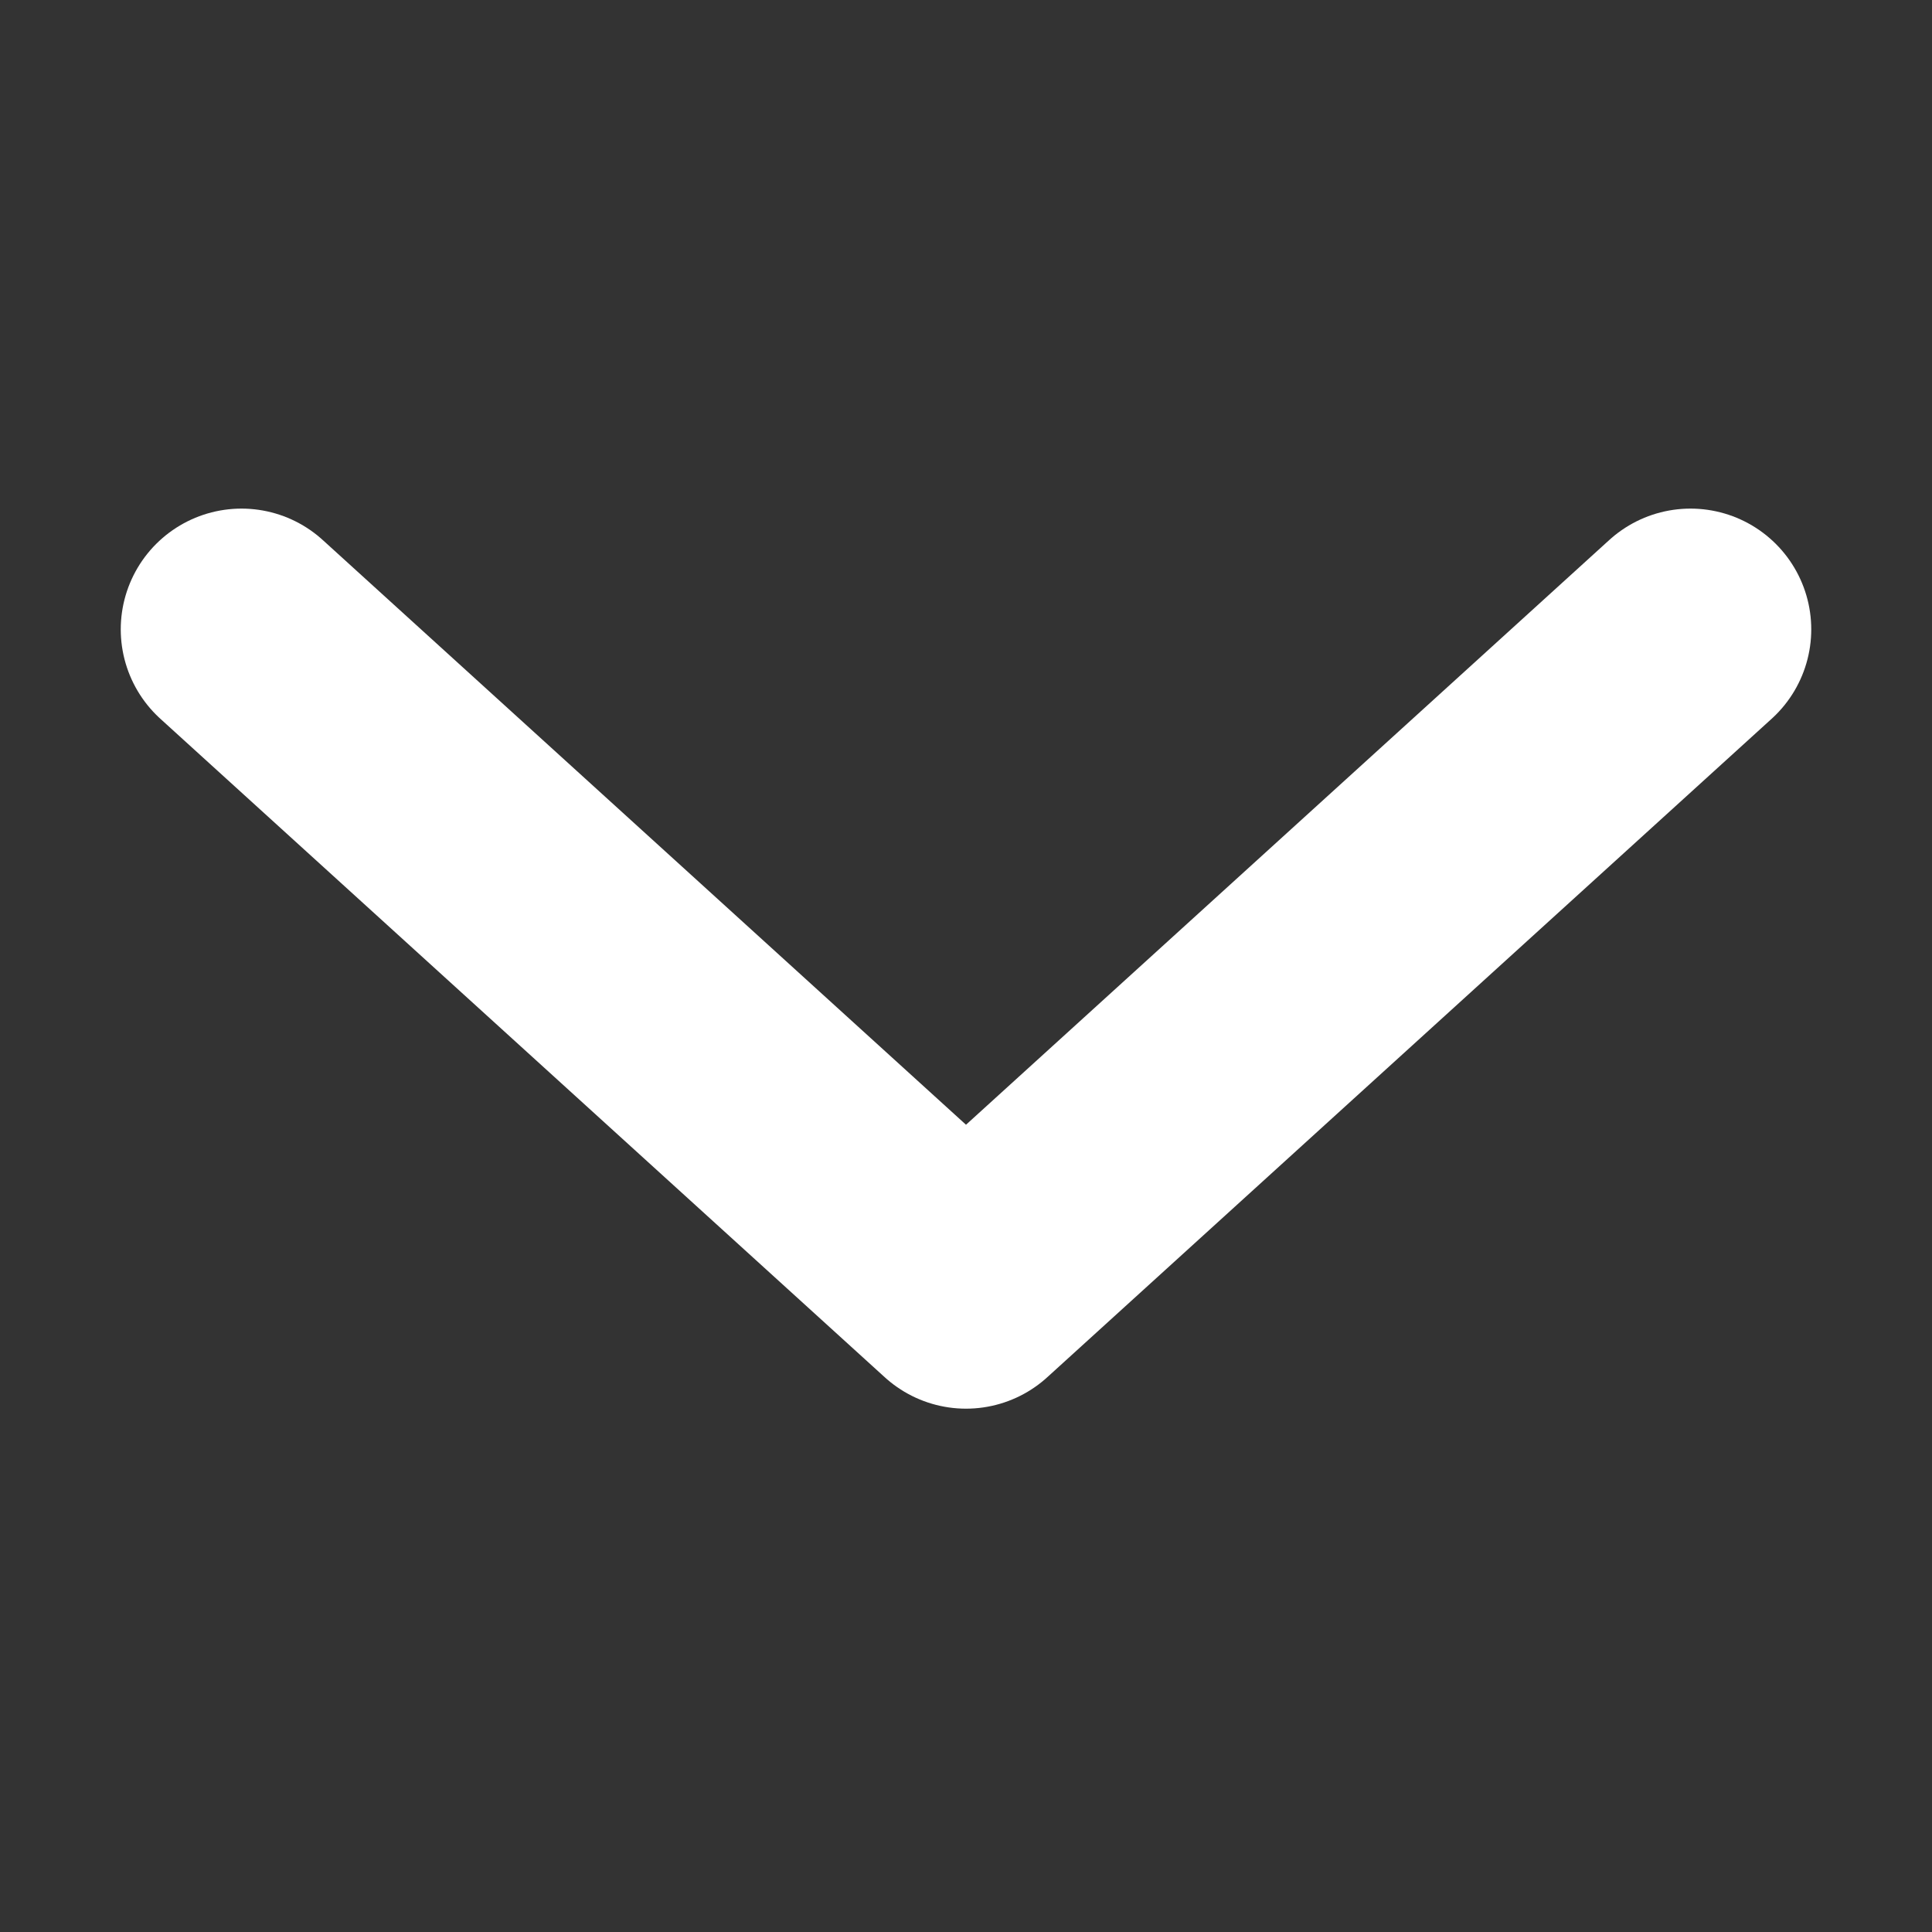
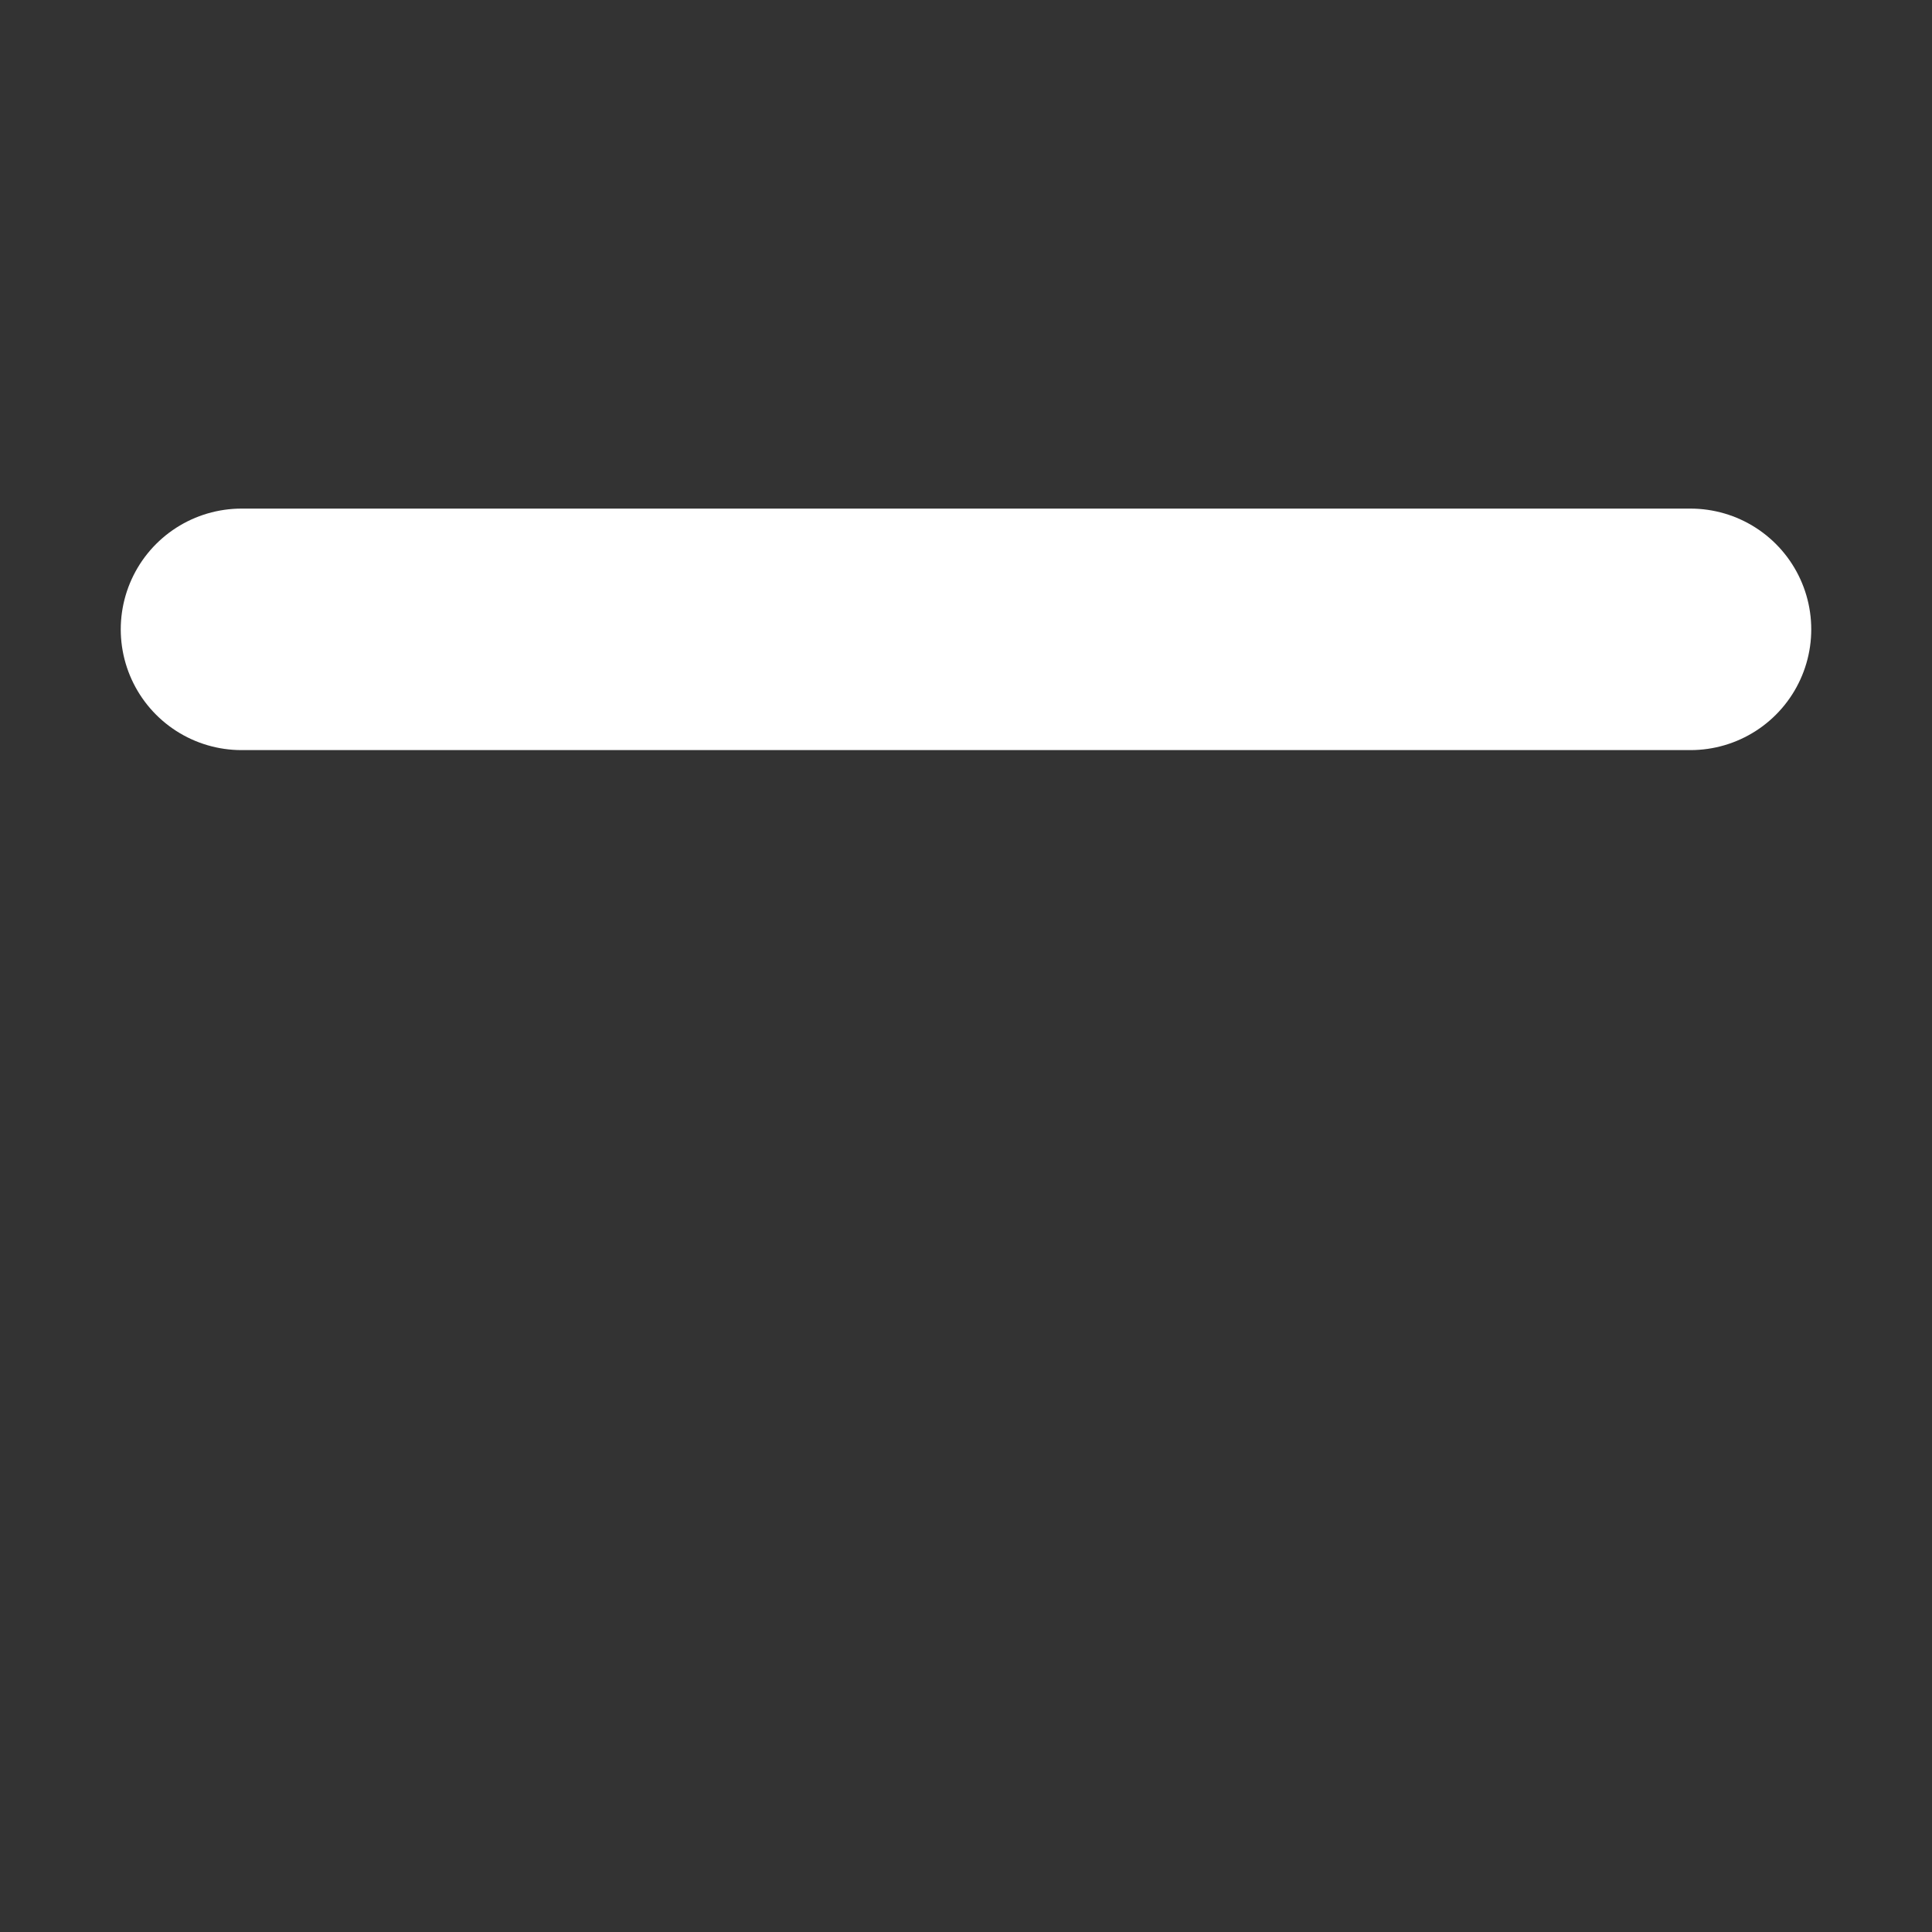
<svg xmlns="http://www.w3.org/2000/svg" width="16" height="16" viewBox="0 0 16 16" fill="none">
  <rect x="0" y="0" width="16" height="16" fill="#333333" stroke="none" />
-   <path d="M2 5.212L8 10.666L14 5.212" stroke="white" stroke-width="2" stroke-linecap="round" stroke-linejoin="round" />
+   <path d="M2 5.212L14 5.212" stroke="white" stroke-width="2" stroke-linecap="round" stroke-linejoin="round" />
</svg>